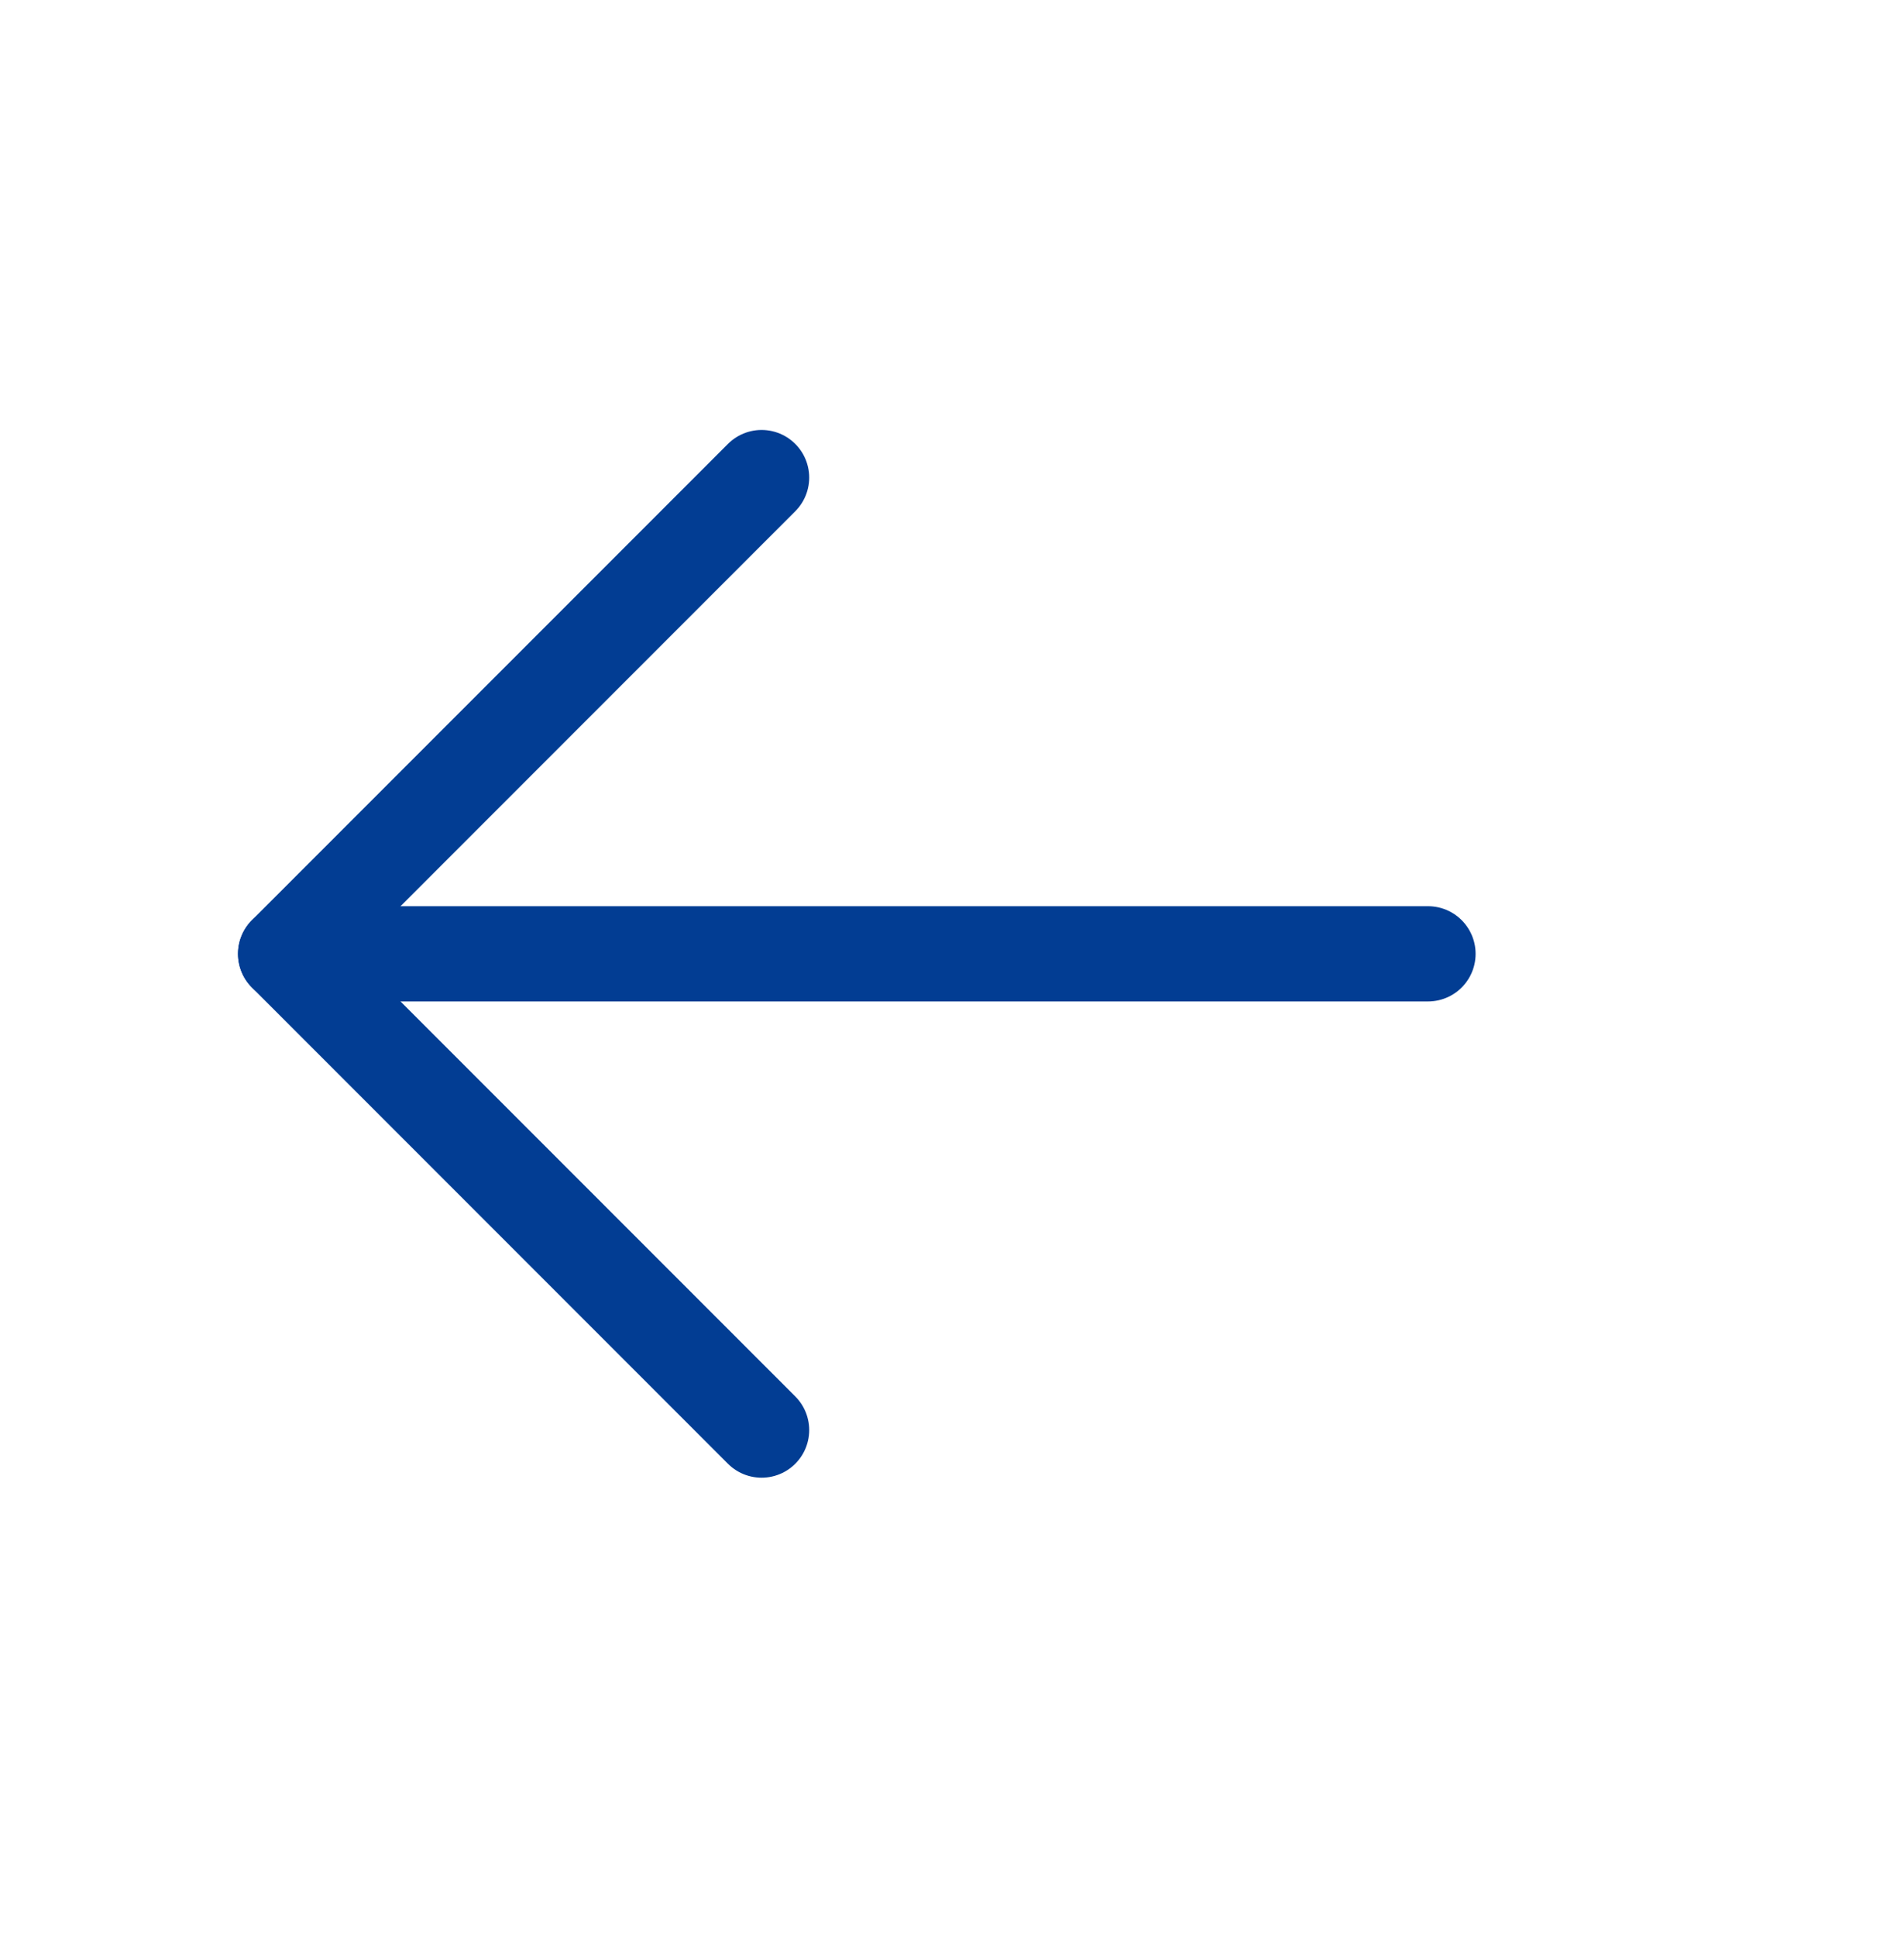
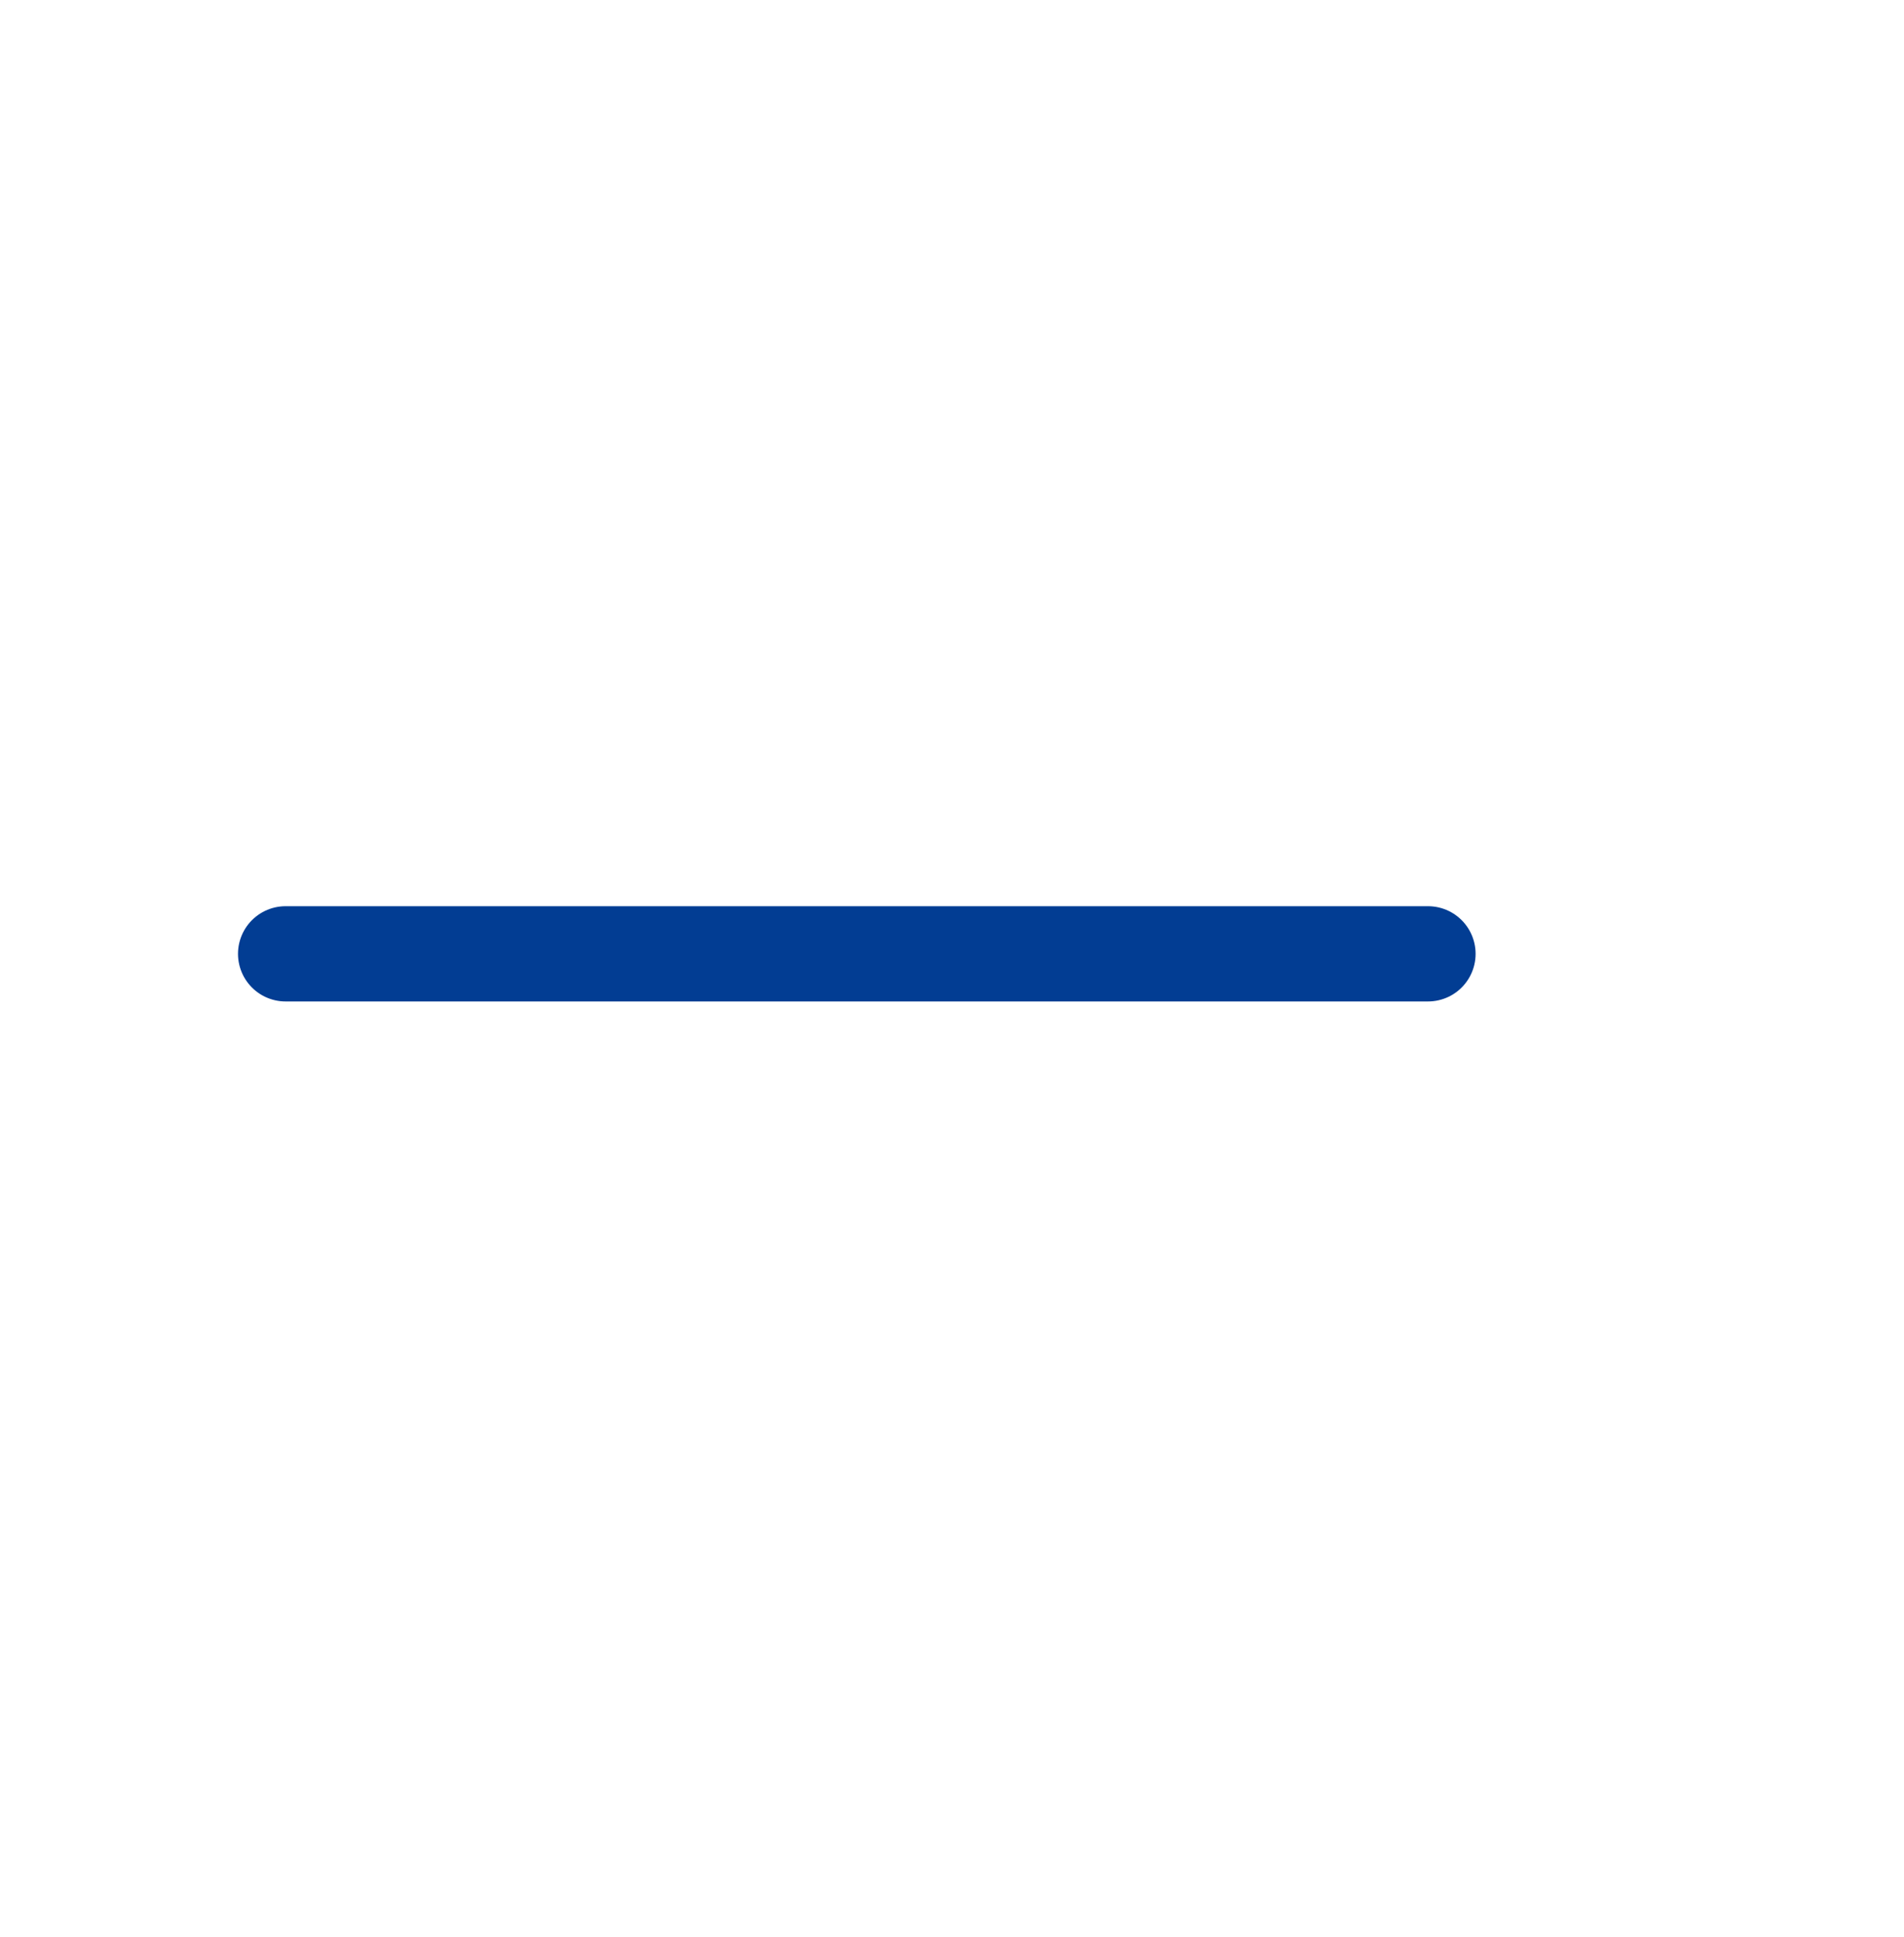
<svg xmlns="http://www.w3.org/2000/svg" width="60" height="61" viewBox="0 0 60 61" fill="none">
  <g id="Arrow Left / Large">
    <path id="icon" d="M45 30.042L9 30.042" stroke="#023D93" stroke-width="3" stroke-linecap="round" stroke-linejoin="round" />
-     <path id="icon_2" d="M24 15.042L9 30.042L24 45.042" stroke="#023D93" stroke-width="3" stroke-linecap="round" stroke-linejoin="round" />
  </g>
</svg>